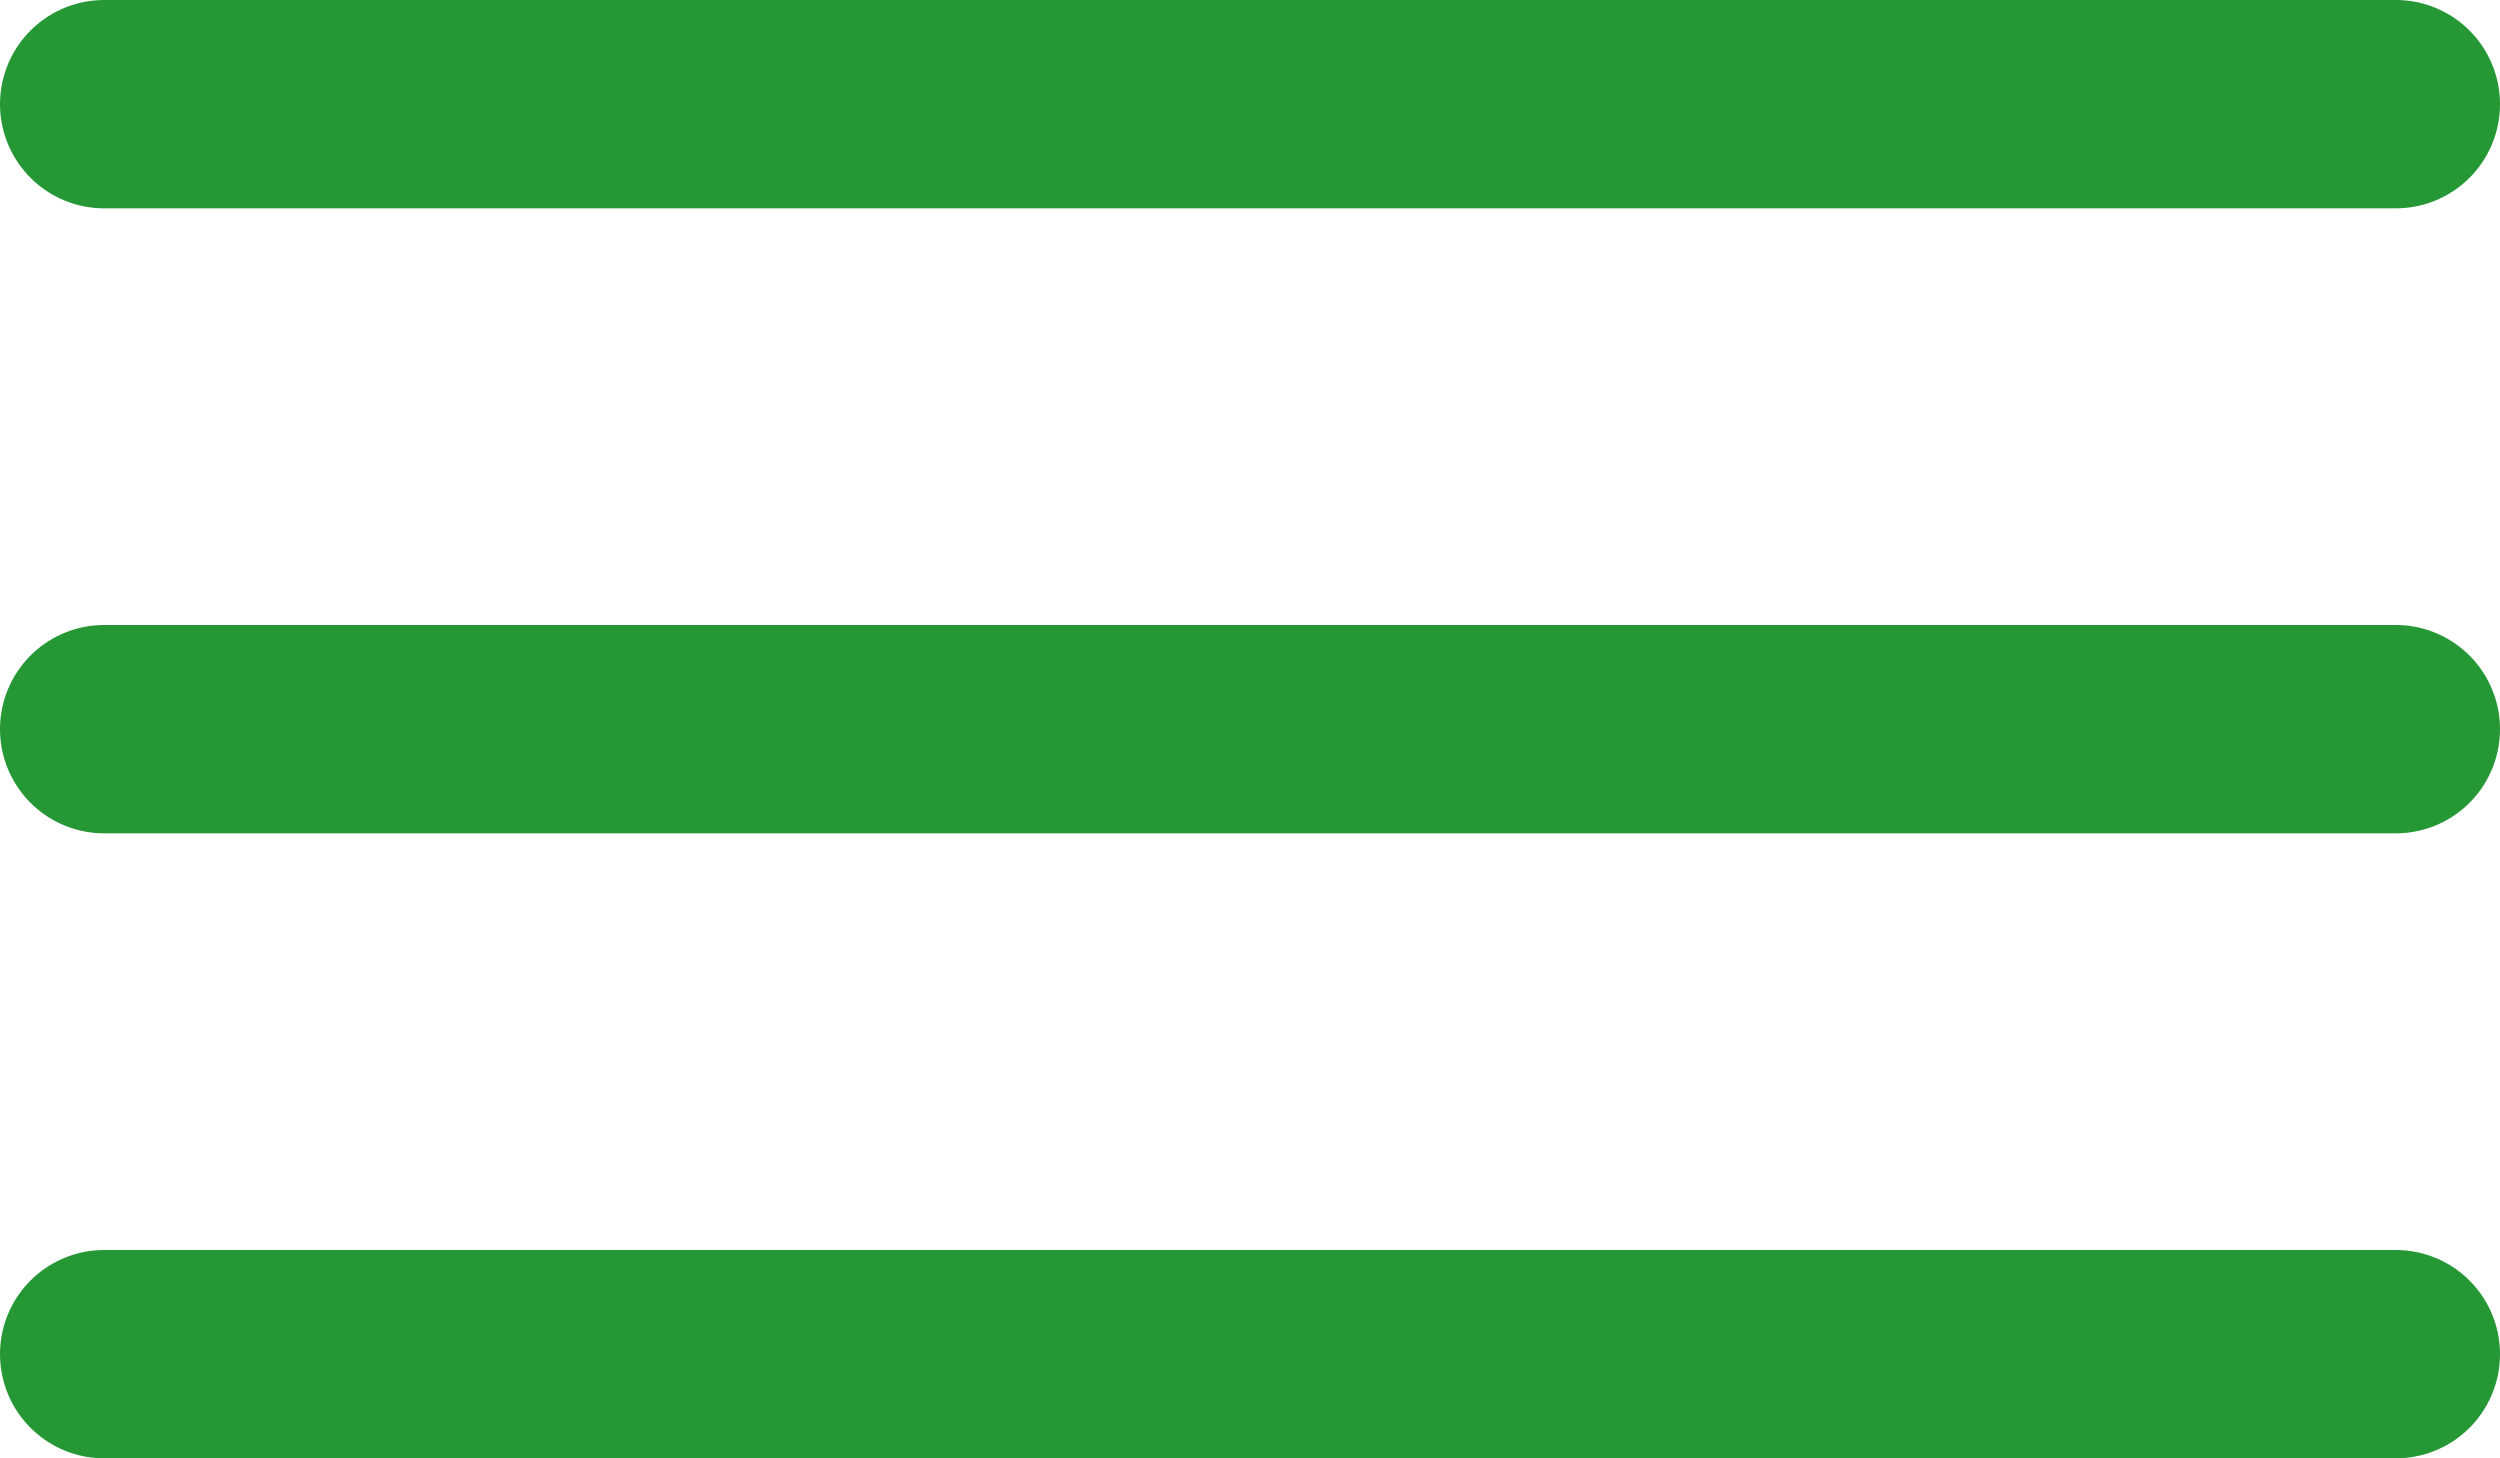
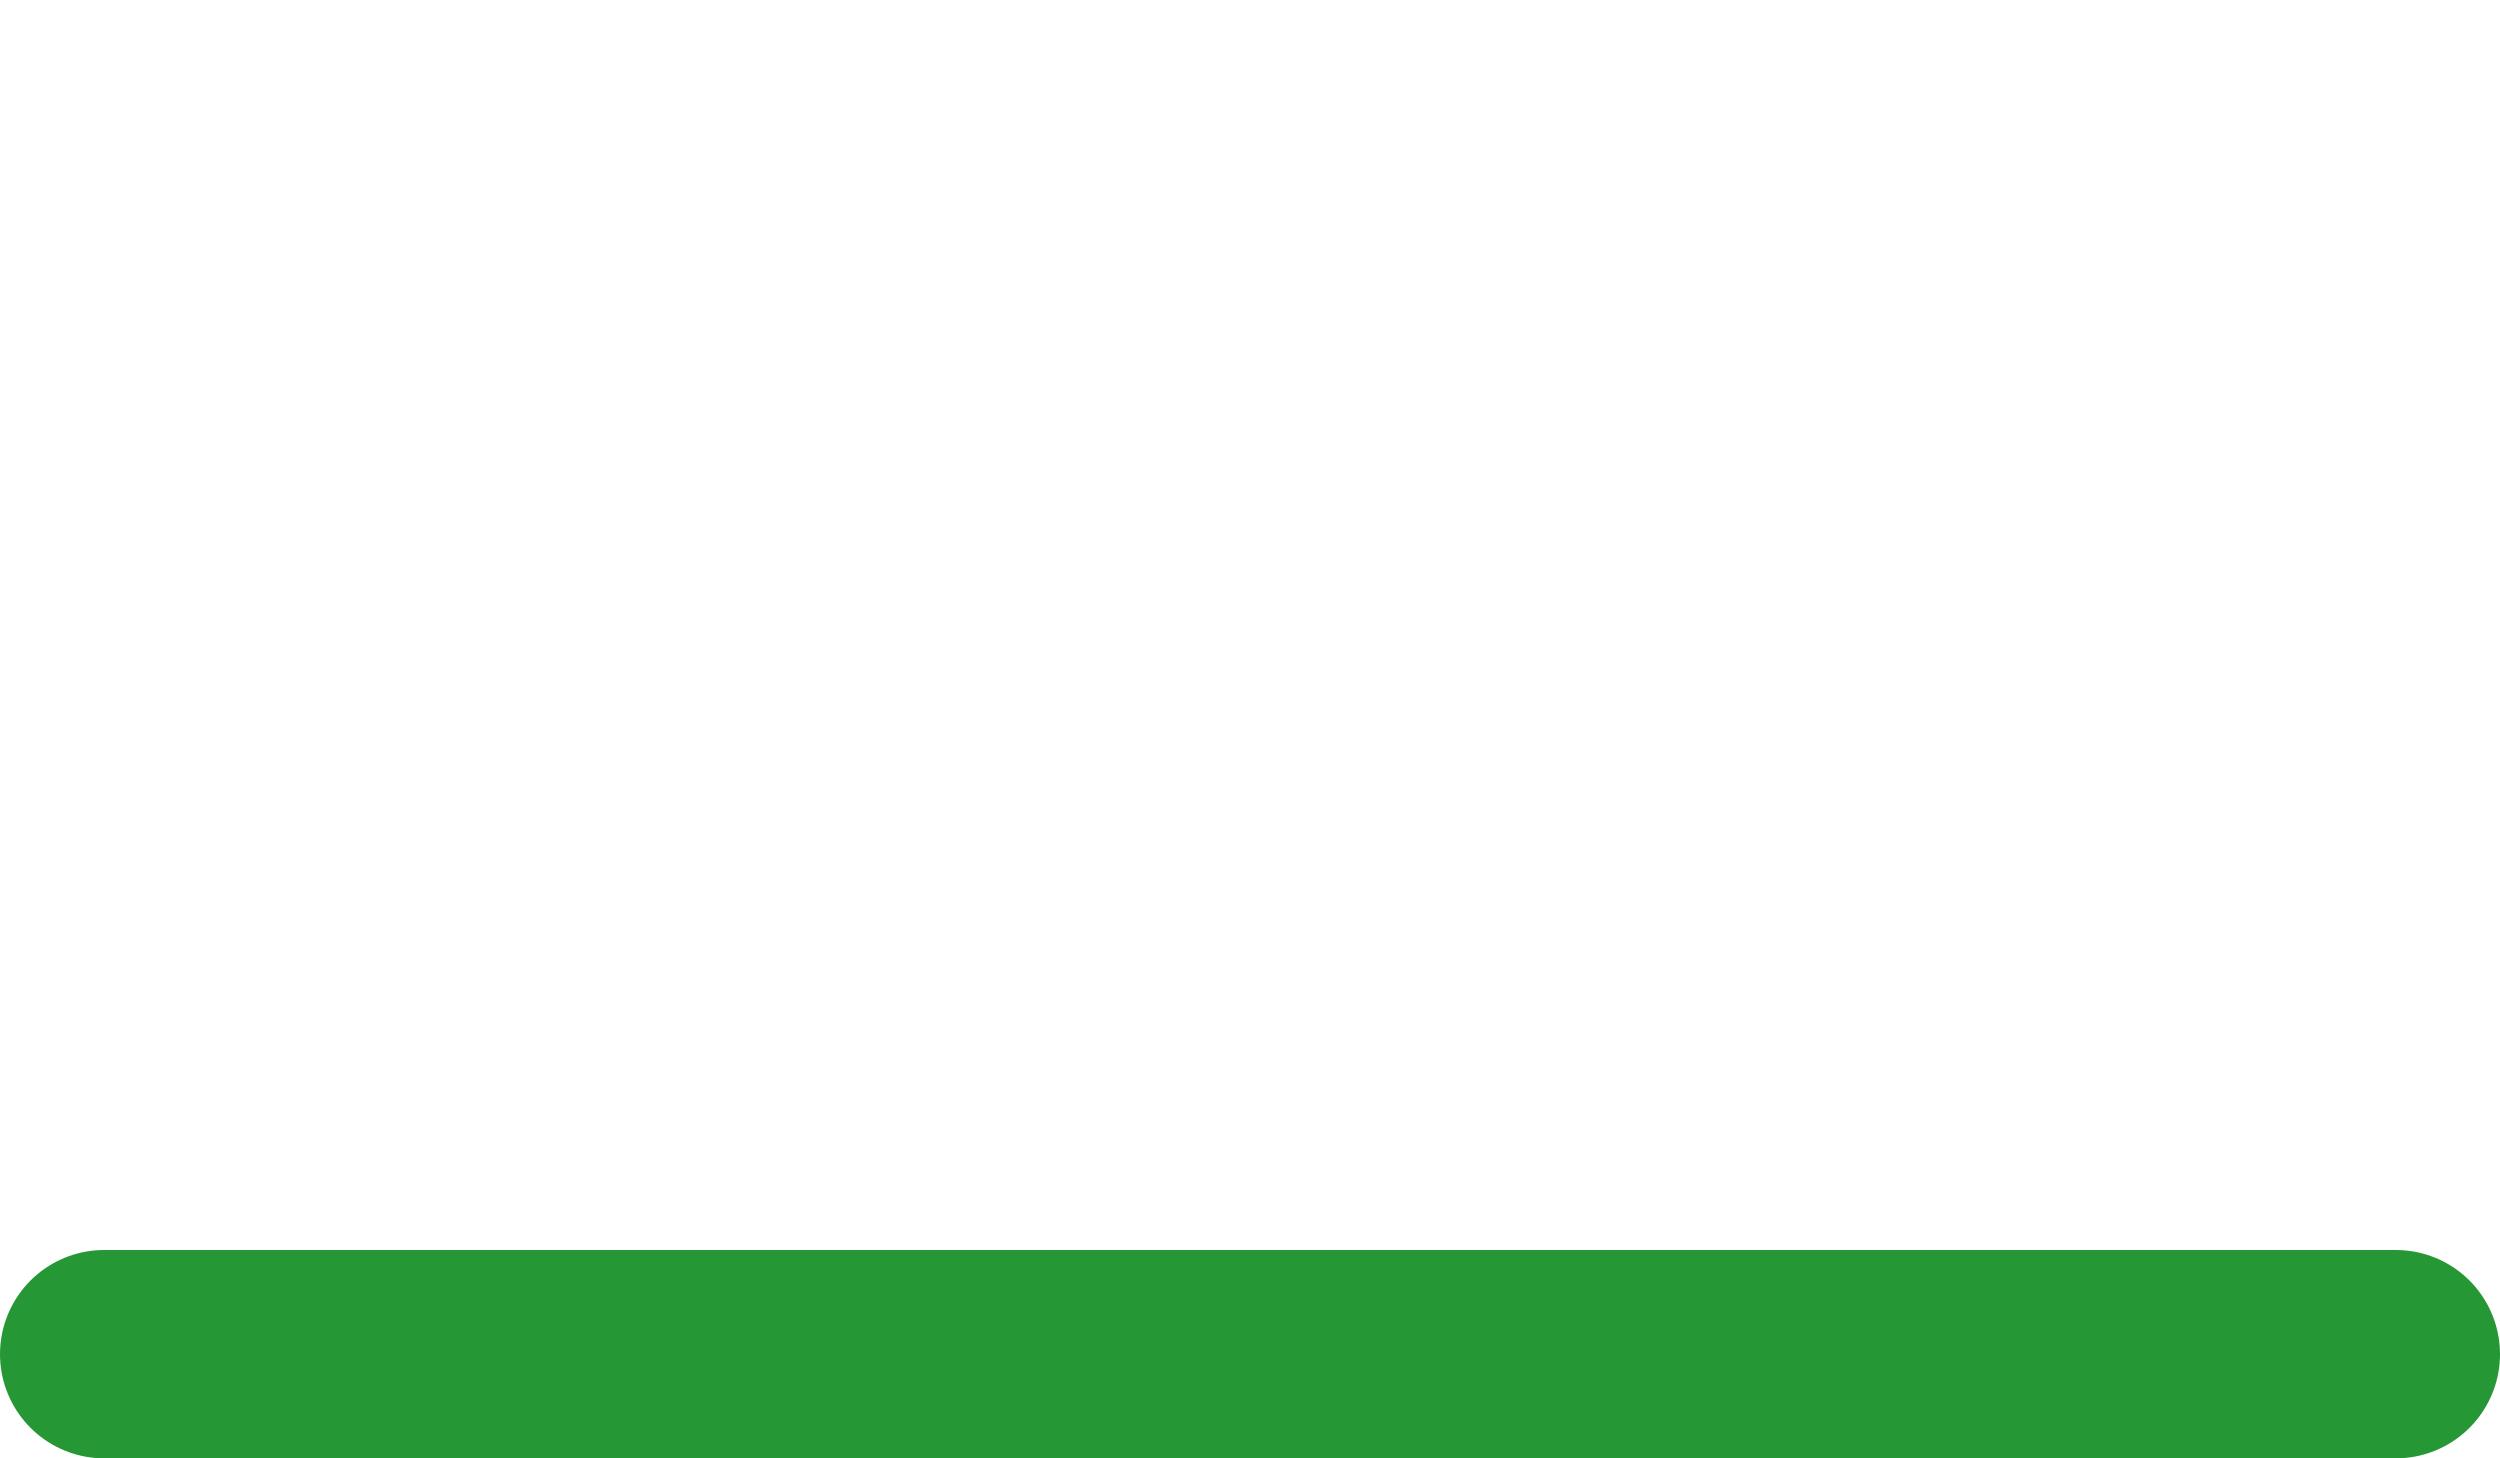
<svg xmlns="http://www.w3.org/2000/svg" width="24" height="14" viewBox="0 0 24 14" fill="none">
-   <line x1="1" y1="1" x2="23" y2="1" stroke="#259735" stroke-width="2" stroke-linecap="round" />
-   <line x1="1" y1="7" x2="23" y2="7" stroke="#259735" stroke-width="2" stroke-linecap="round" />
  <line x1="1" y1="13" x2="23" y2="13" stroke="#259735" stroke-width="2" stroke-linecap="round" />
</svg>